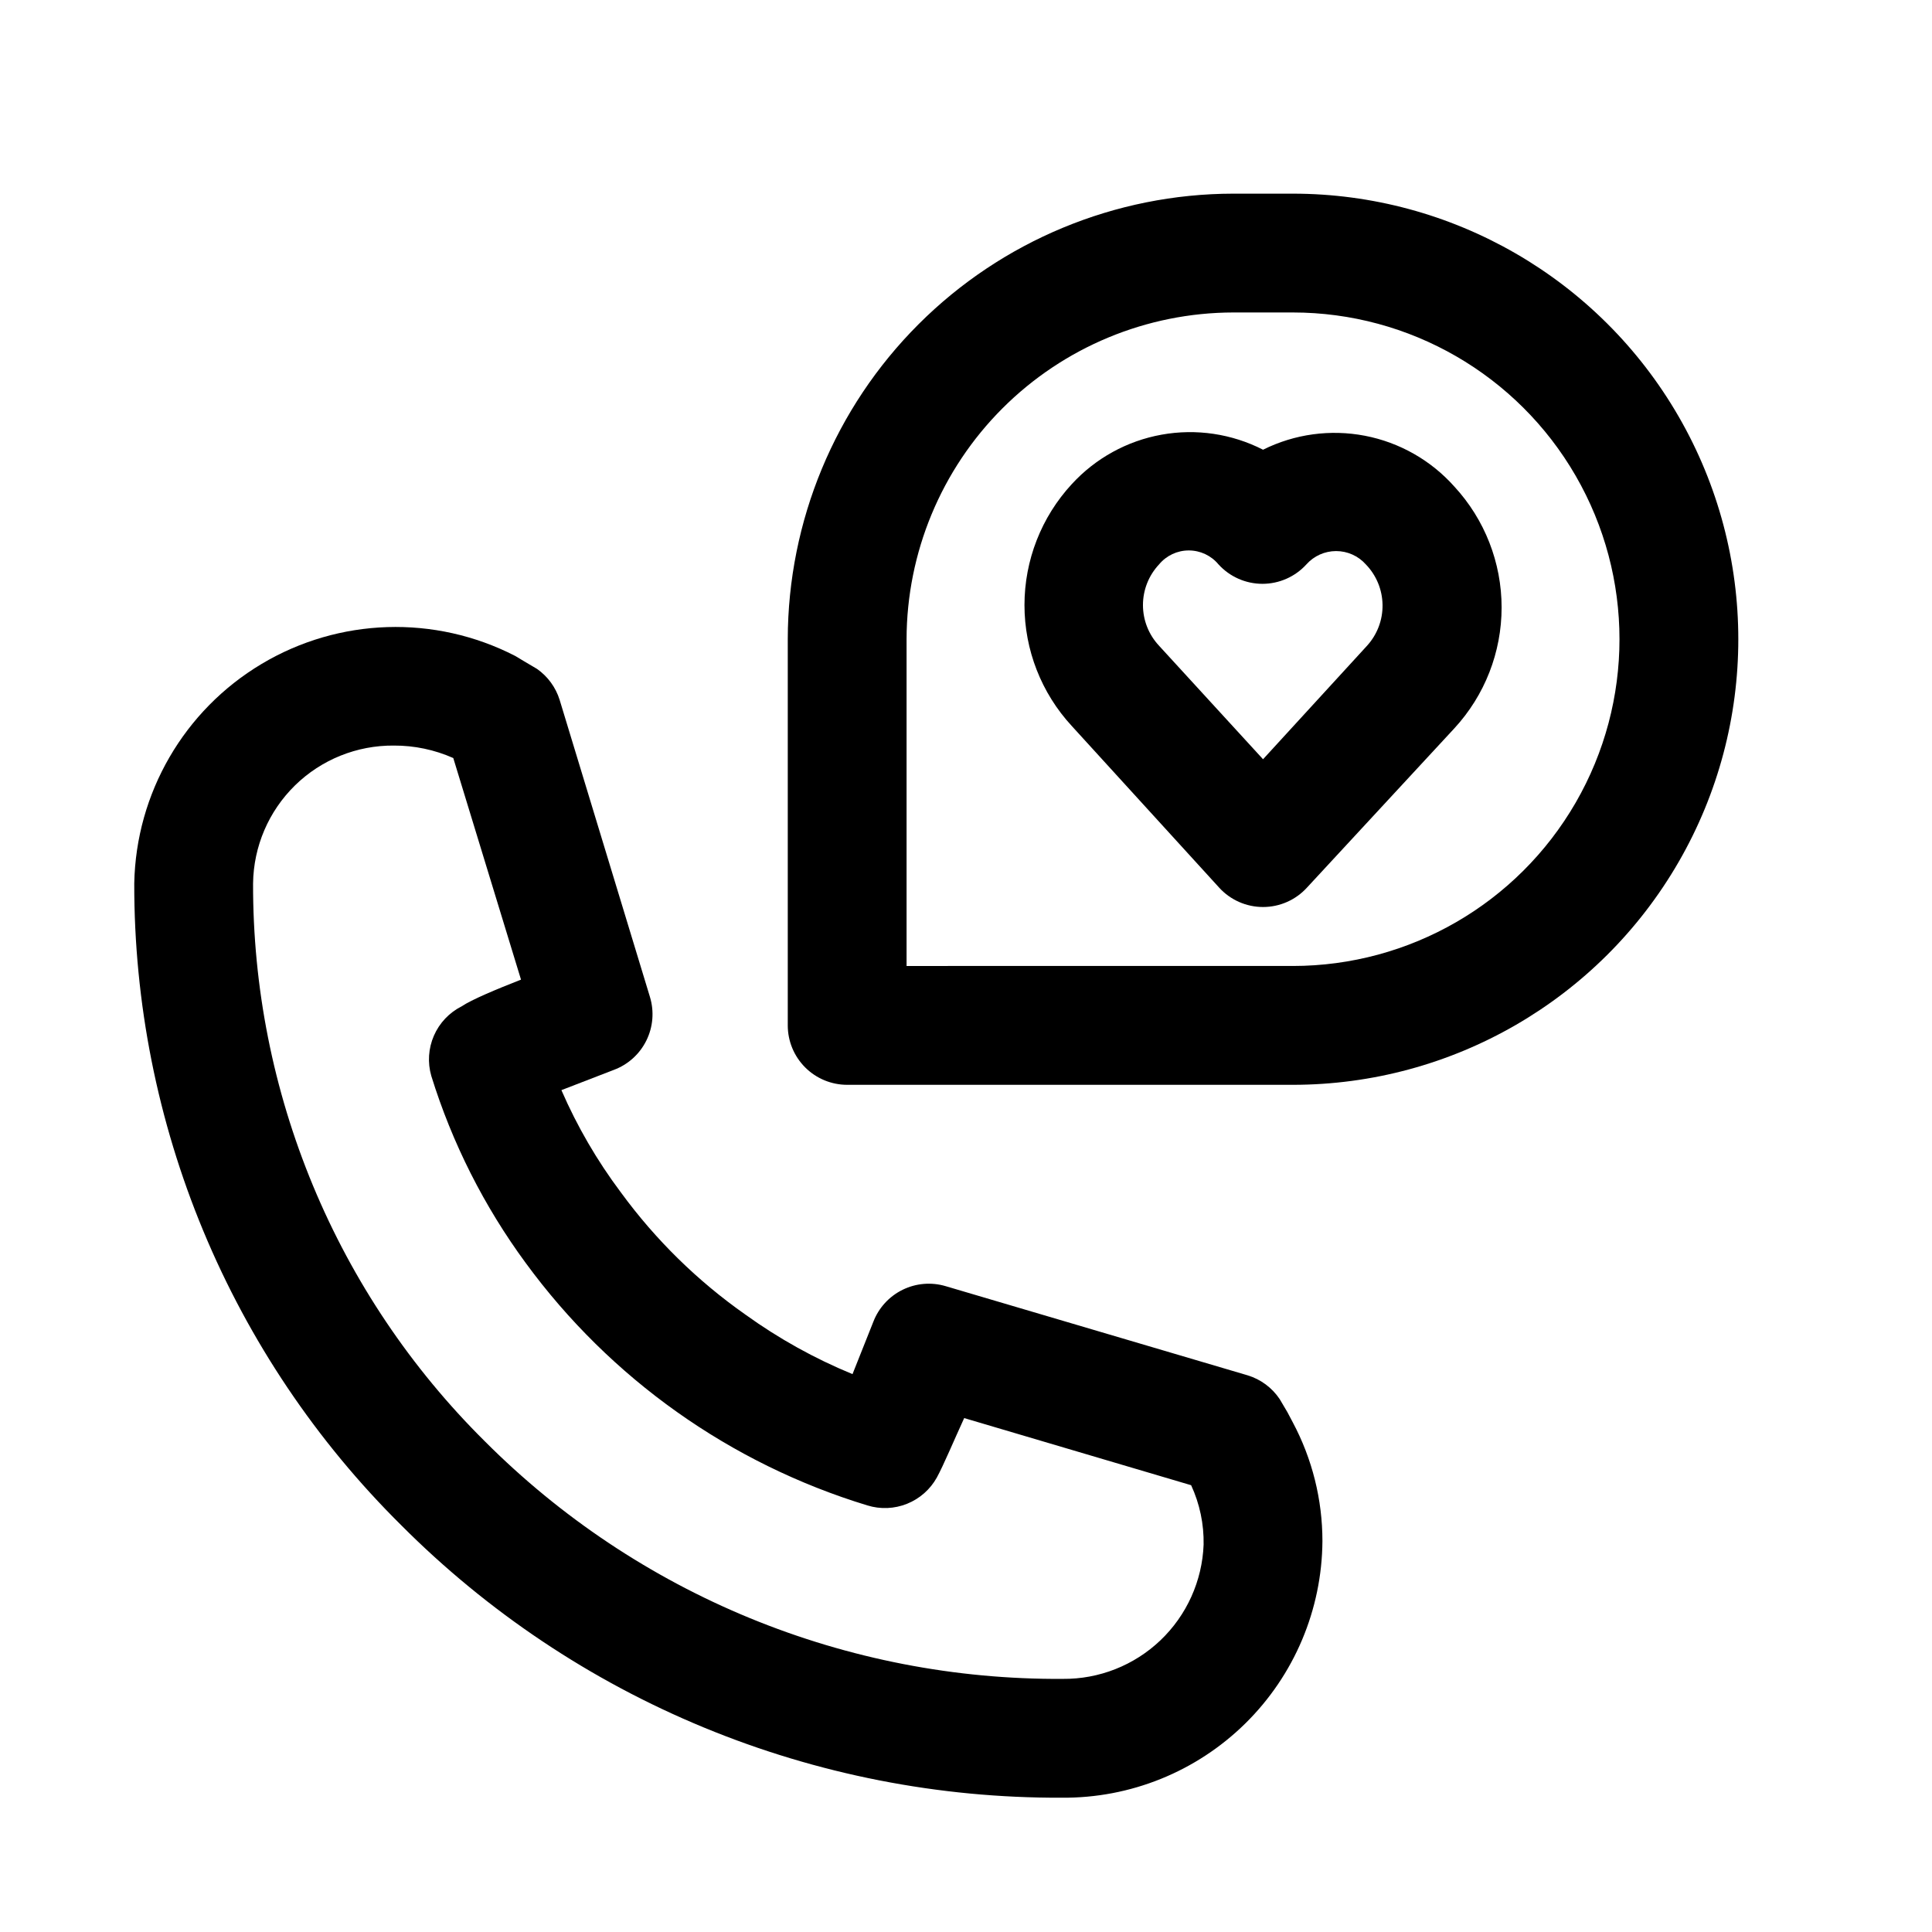
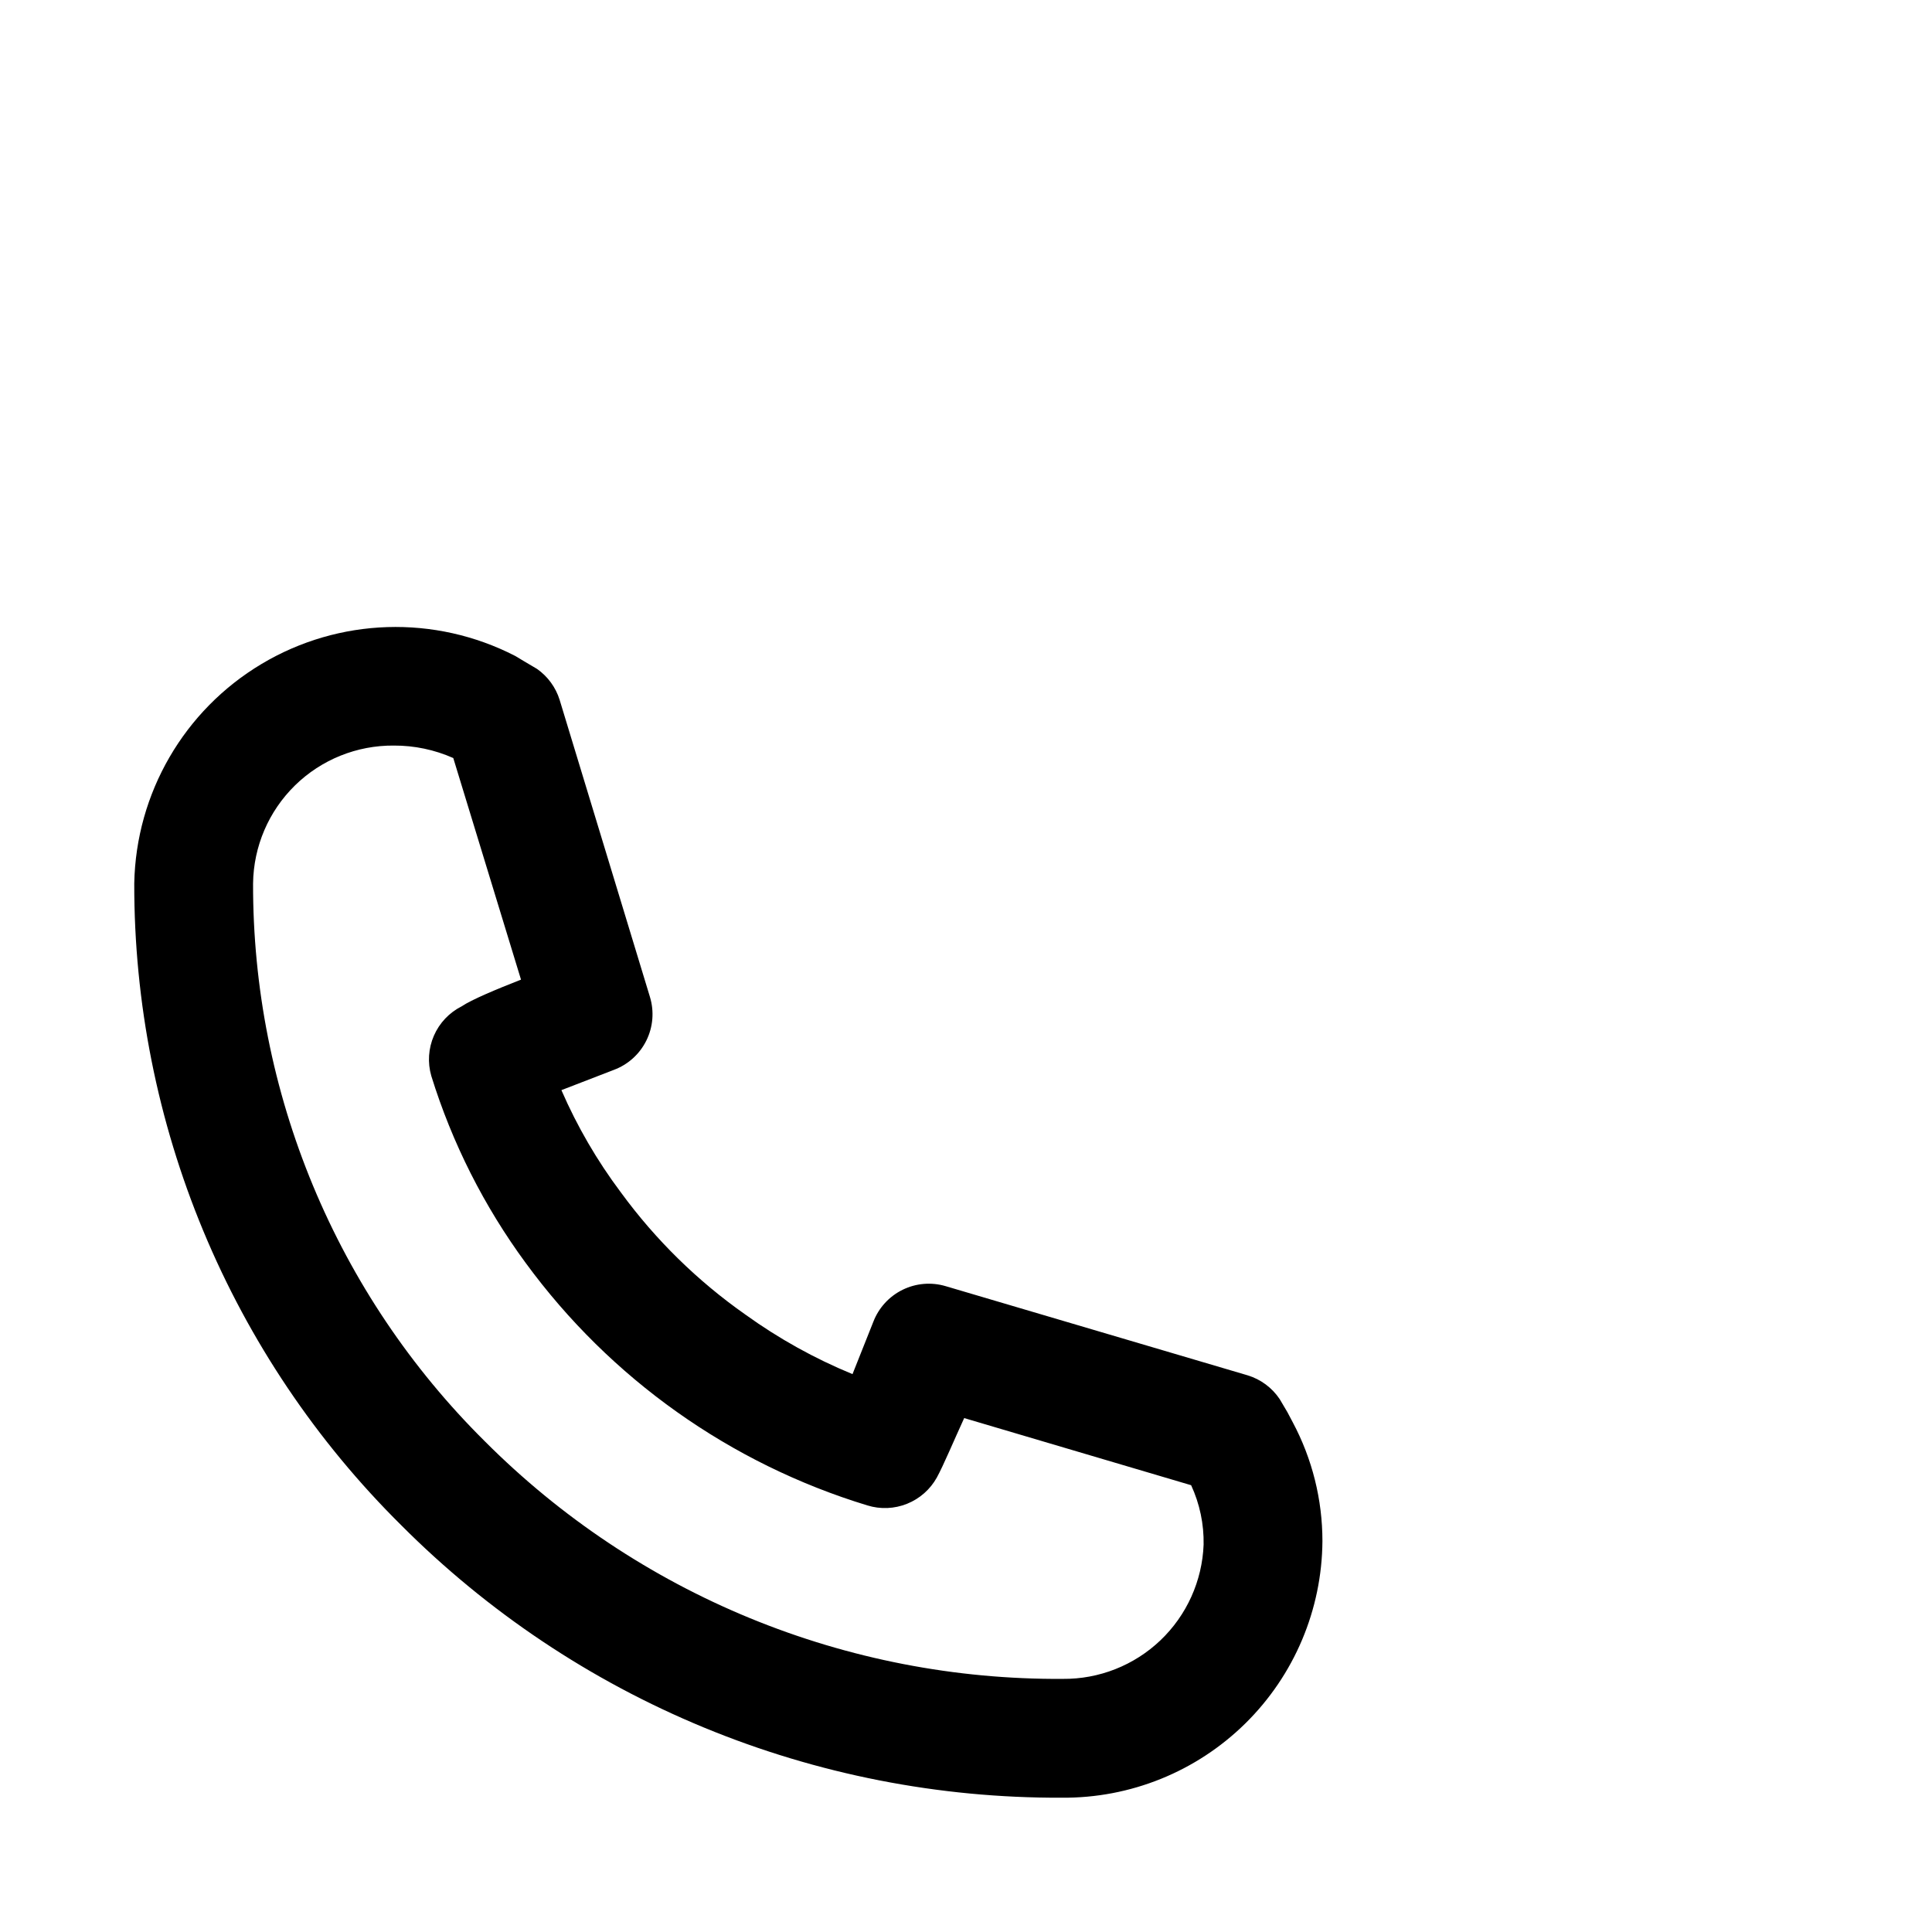
<svg xmlns="http://www.w3.org/2000/svg" fill="#000000" width="800px" height="800px" version="1.1" viewBox="144 144 512 512">
  <g>
    <path d="m485.17 518.23-2.047-3.465 0.004 0.004c-2.023-3.019-5.027-5.242-8.504-6.297l-79.98-23.617c-3.801-1.137-7.894-0.797-11.457 0.957-3.559 1.75-6.328 4.785-7.75 8.488l-5.512 13.855c-10.027-4.121-19.539-9.406-28.336-15.742-12.727-8.926-23.898-19.883-33.062-32.434-6.289-8.383-11.574-17.469-15.746-27.082l13.855-5.352c3.769-1.391 6.863-4.172 8.648-7.773 1.789-3.602 2.129-7.75 0.953-11.594l-23.93-78.719c-1.035-3.312-3.141-6.191-5.981-8.188l-3.465-2.047-2.363-1.418v0.004c-21.266-10.93-46.664-10.117-67.188 2.148-20.527 12.262-33.277 34.242-33.73 58.148-0.055 31.609 6.164 62.918 18.301 92.105 12.133 29.188 29.941 55.676 52.391 77.93 22.949 23.027 50.242 41.273 80.297 53.676 30.051 12.406 62.266 18.723 94.777 18.59 18.191 0.168 35.699-6.906 48.668-19.668 12.965-12.758 20.324-30.152 20.445-48.344 0-10.984-2.703-21.797-7.871-31.488zm-59.512 70.691c-28.434 0.184-56.621-5.289-82.918-16.098-26.301-10.812-50.188-26.746-70.27-46.879-19.516-19.348-34.992-42.379-45.531-67.758-10.539-25.379-15.938-52.598-15.871-80.078 0.125-9.785 4.121-19.121 11.113-25.969 6.992-6.844 16.414-10.641 26.199-10.555 5.422-0.023 10.789 1.105 15.746 3.305l17.949 58.727c-6.453 2.519-13.227 5.352-15.742 7.086l-0.004-0.004c-3.277 1.656-5.871 4.402-7.336 7.766s-1.711 7.133-0.695 10.656c5.527 17.809 13.988 34.57 25.035 49.594 22.434 30.641 54.199 53.18 90.527 64.234 3.453 1.07 7.168 0.918 10.523-0.43 3.356-1.348 6.144-3.809 7.898-6.969 1.73-3.148 4.566-9.918 7.242-15.742l60.141 17.789c2.281 4.93 3.41 10.312 3.309 15.742-0.371 9.621-4.473 18.719-11.441 25.363-6.965 6.641-16.246 10.309-25.875 10.219z" />
-     <path d="m486.59 195.32h-15.742c-31.305 0.043-61.316 12.496-83.449 34.633-22.137 22.137-34.59 52.145-34.633 83.449v102.34c0 4.176 1.66 8.18 4.613 11.133s6.957 4.613 11.133 4.613h118.08-0.004c42.188 0 81.168-22.508 102.26-59.043 21.094-36.531 21.094-81.547 0-118.08-21.094-36.535-60.074-59.043-102.26-59.043zm0 204.67-102.34 0.004v-86.594c0.043-22.953 9.18-44.953 25.41-61.184 16.23-16.23 38.23-25.367 61.184-25.41h15.742c30.938 0 59.523 16.508 74.992 43.297 15.469 26.793 15.469 59.801 0 86.594-15.469 26.789-44.055 43.297-74.992 43.297z" />
-     <path d="m478.72 263.18c-8.285-4.238-17.73-5.637-26.887-3.988-9.16 1.648-17.523 6.258-23.809 13.117-8.055 8.727-12.527 20.168-12.527 32.039 0 11.875 4.473 23.316 12.527 32.039l39.047 42.824h-0.004c2.984 3.285 7.215 5.156 11.652 5.156s8.668-1.871 11.652-5.156l39.043-42.191c8.055-8.727 12.527-20.164 12.527-32.039s-4.473-23.316-12.527-32.039c-6.207-6.965-14.535-11.695-23.695-13.461-9.164-1.762-18.648-0.465-27 3.699zm27.551 51.957-27.551 30.07-27.551-30.07v-0.004c-2.746-2.918-4.273-6.777-4.273-10.785 0-4.008 1.527-7.863 4.273-10.781 1.941-2.344 4.828-3.695 7.871-3.695 3.043 0 5.926 1.352 7.871 3.695 2.984 3.281 7.215 5.152 11.652 5.152 4.434 0 8.664-1.871 11.648-5.152 2.004-2.246 4.867-3.527 7.871-3.527 3.008 0 5.871 1.281 7.875 3.527 2.789 2.879 4.371 6.711 4.43 10.723 0.059 4.008-1.414 7.887-4.117 10.844z" />
  </g>
</svg>